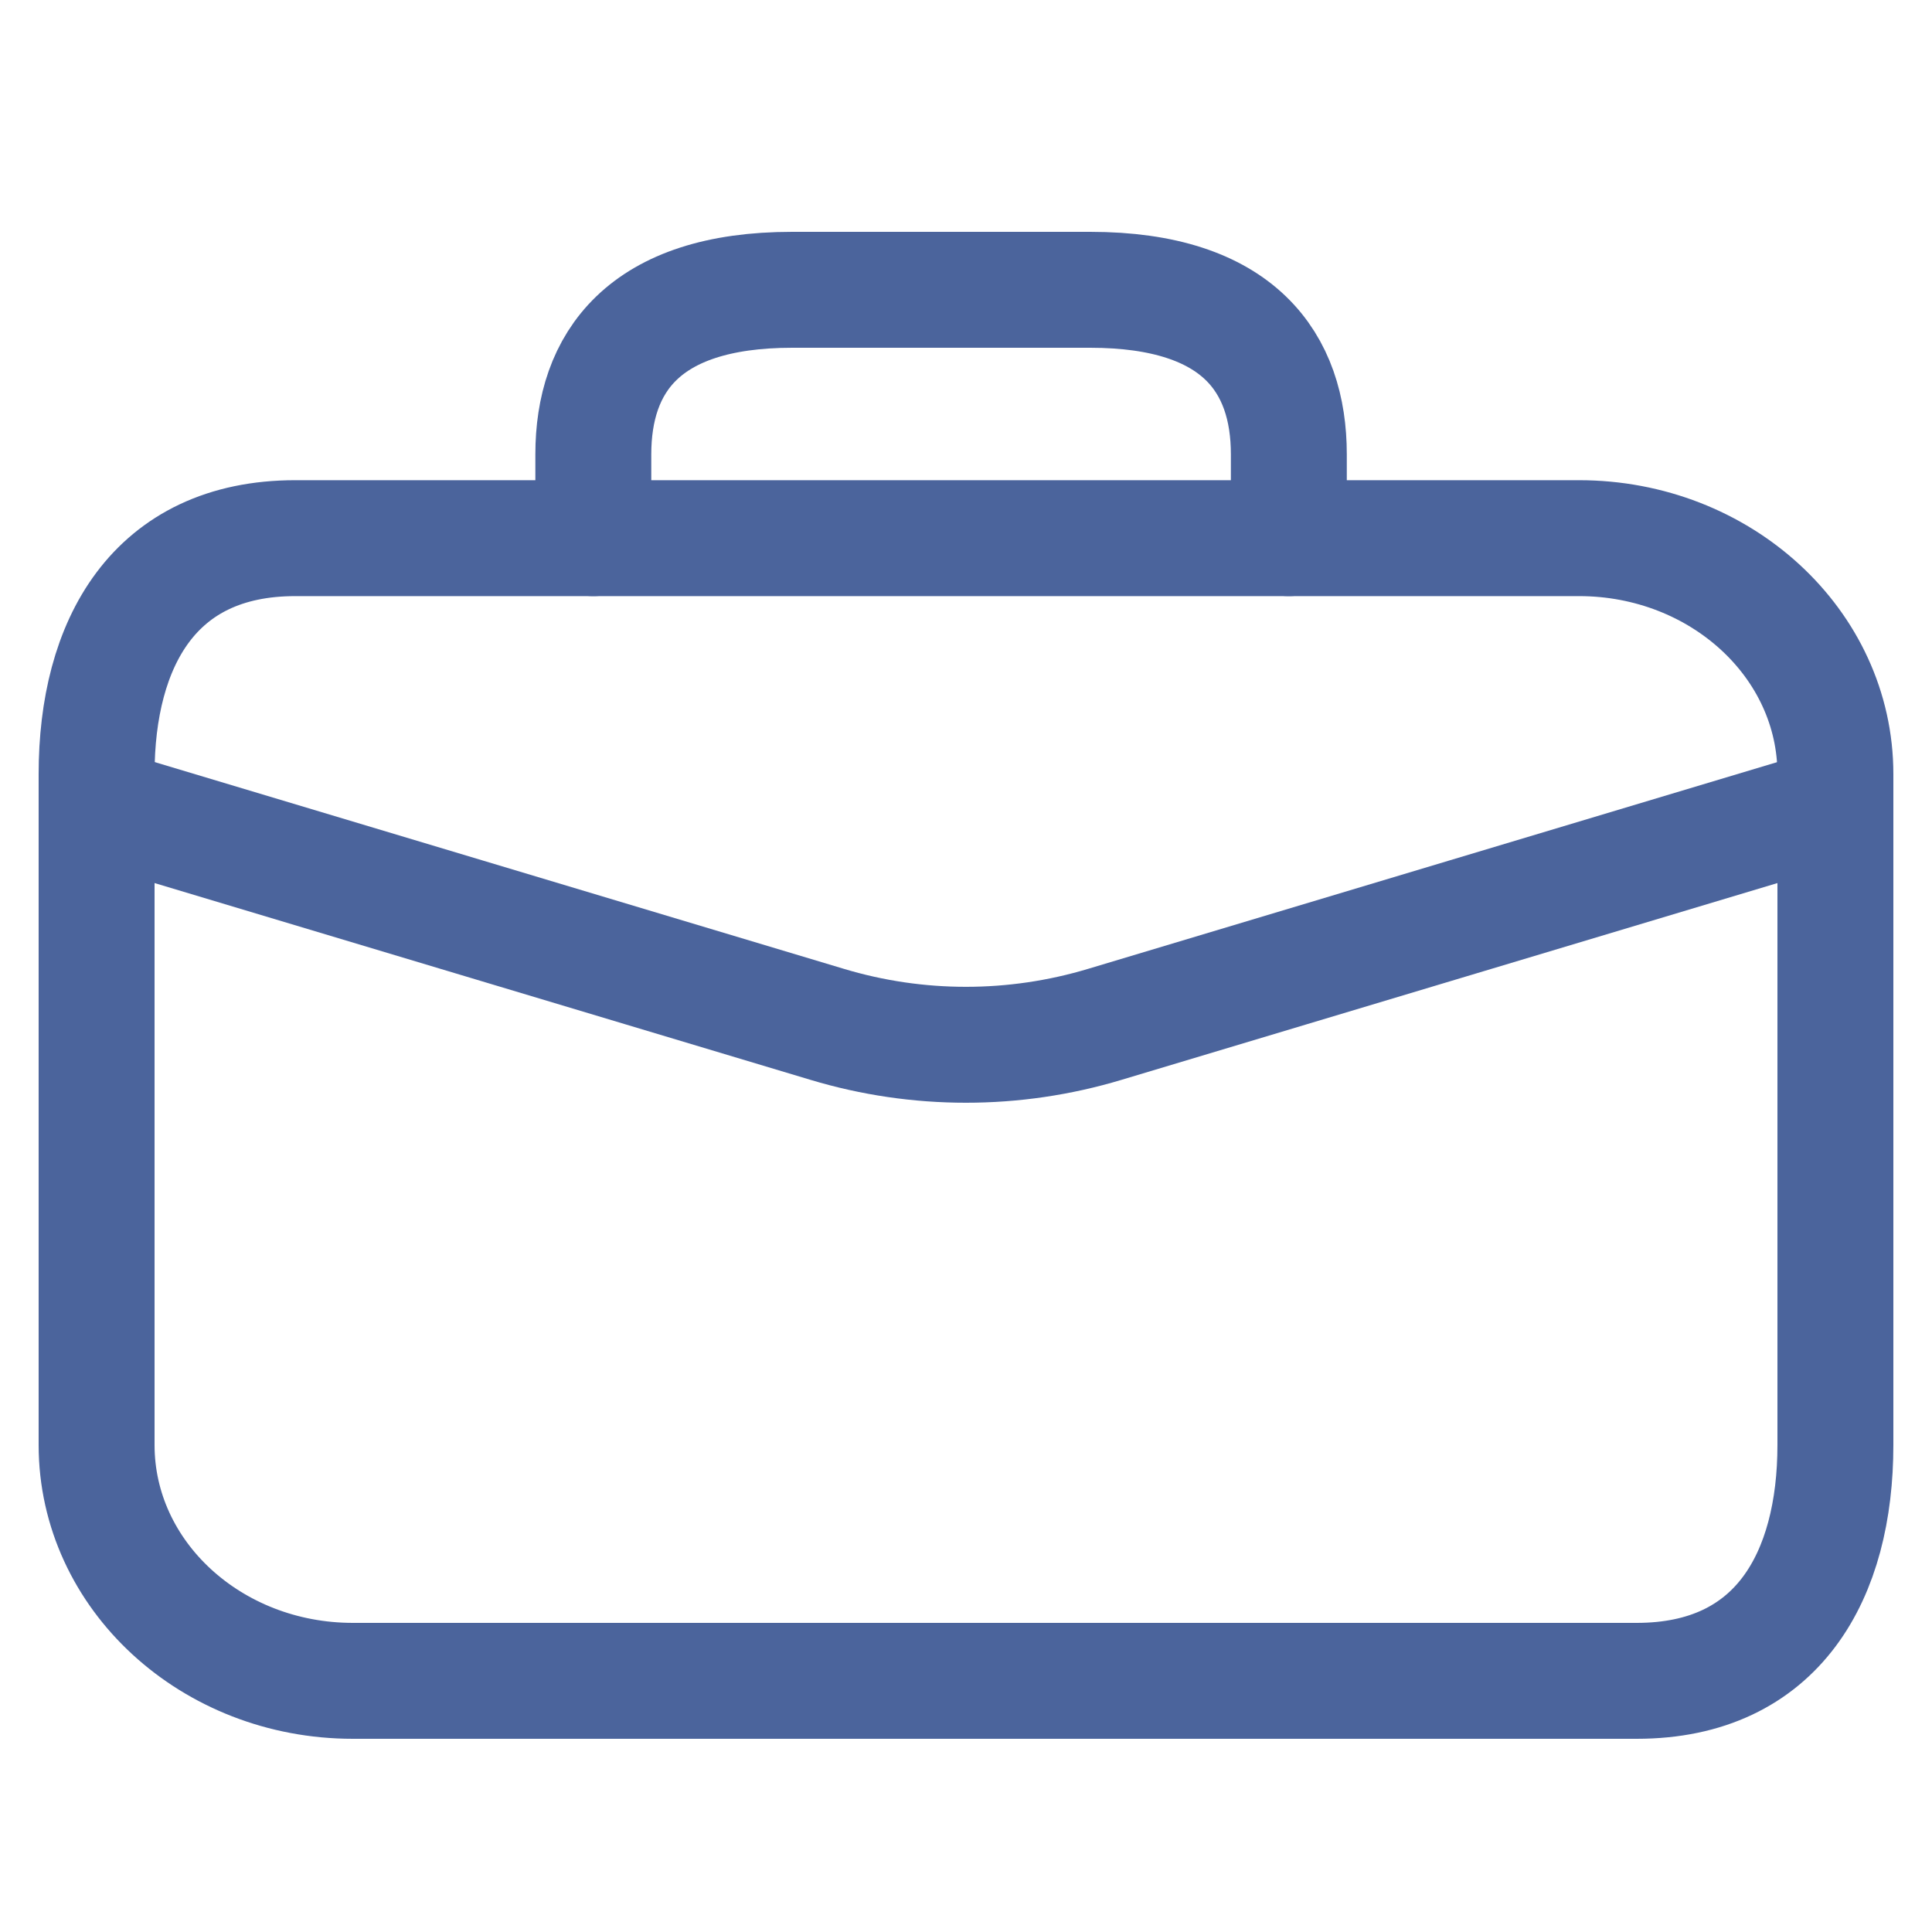
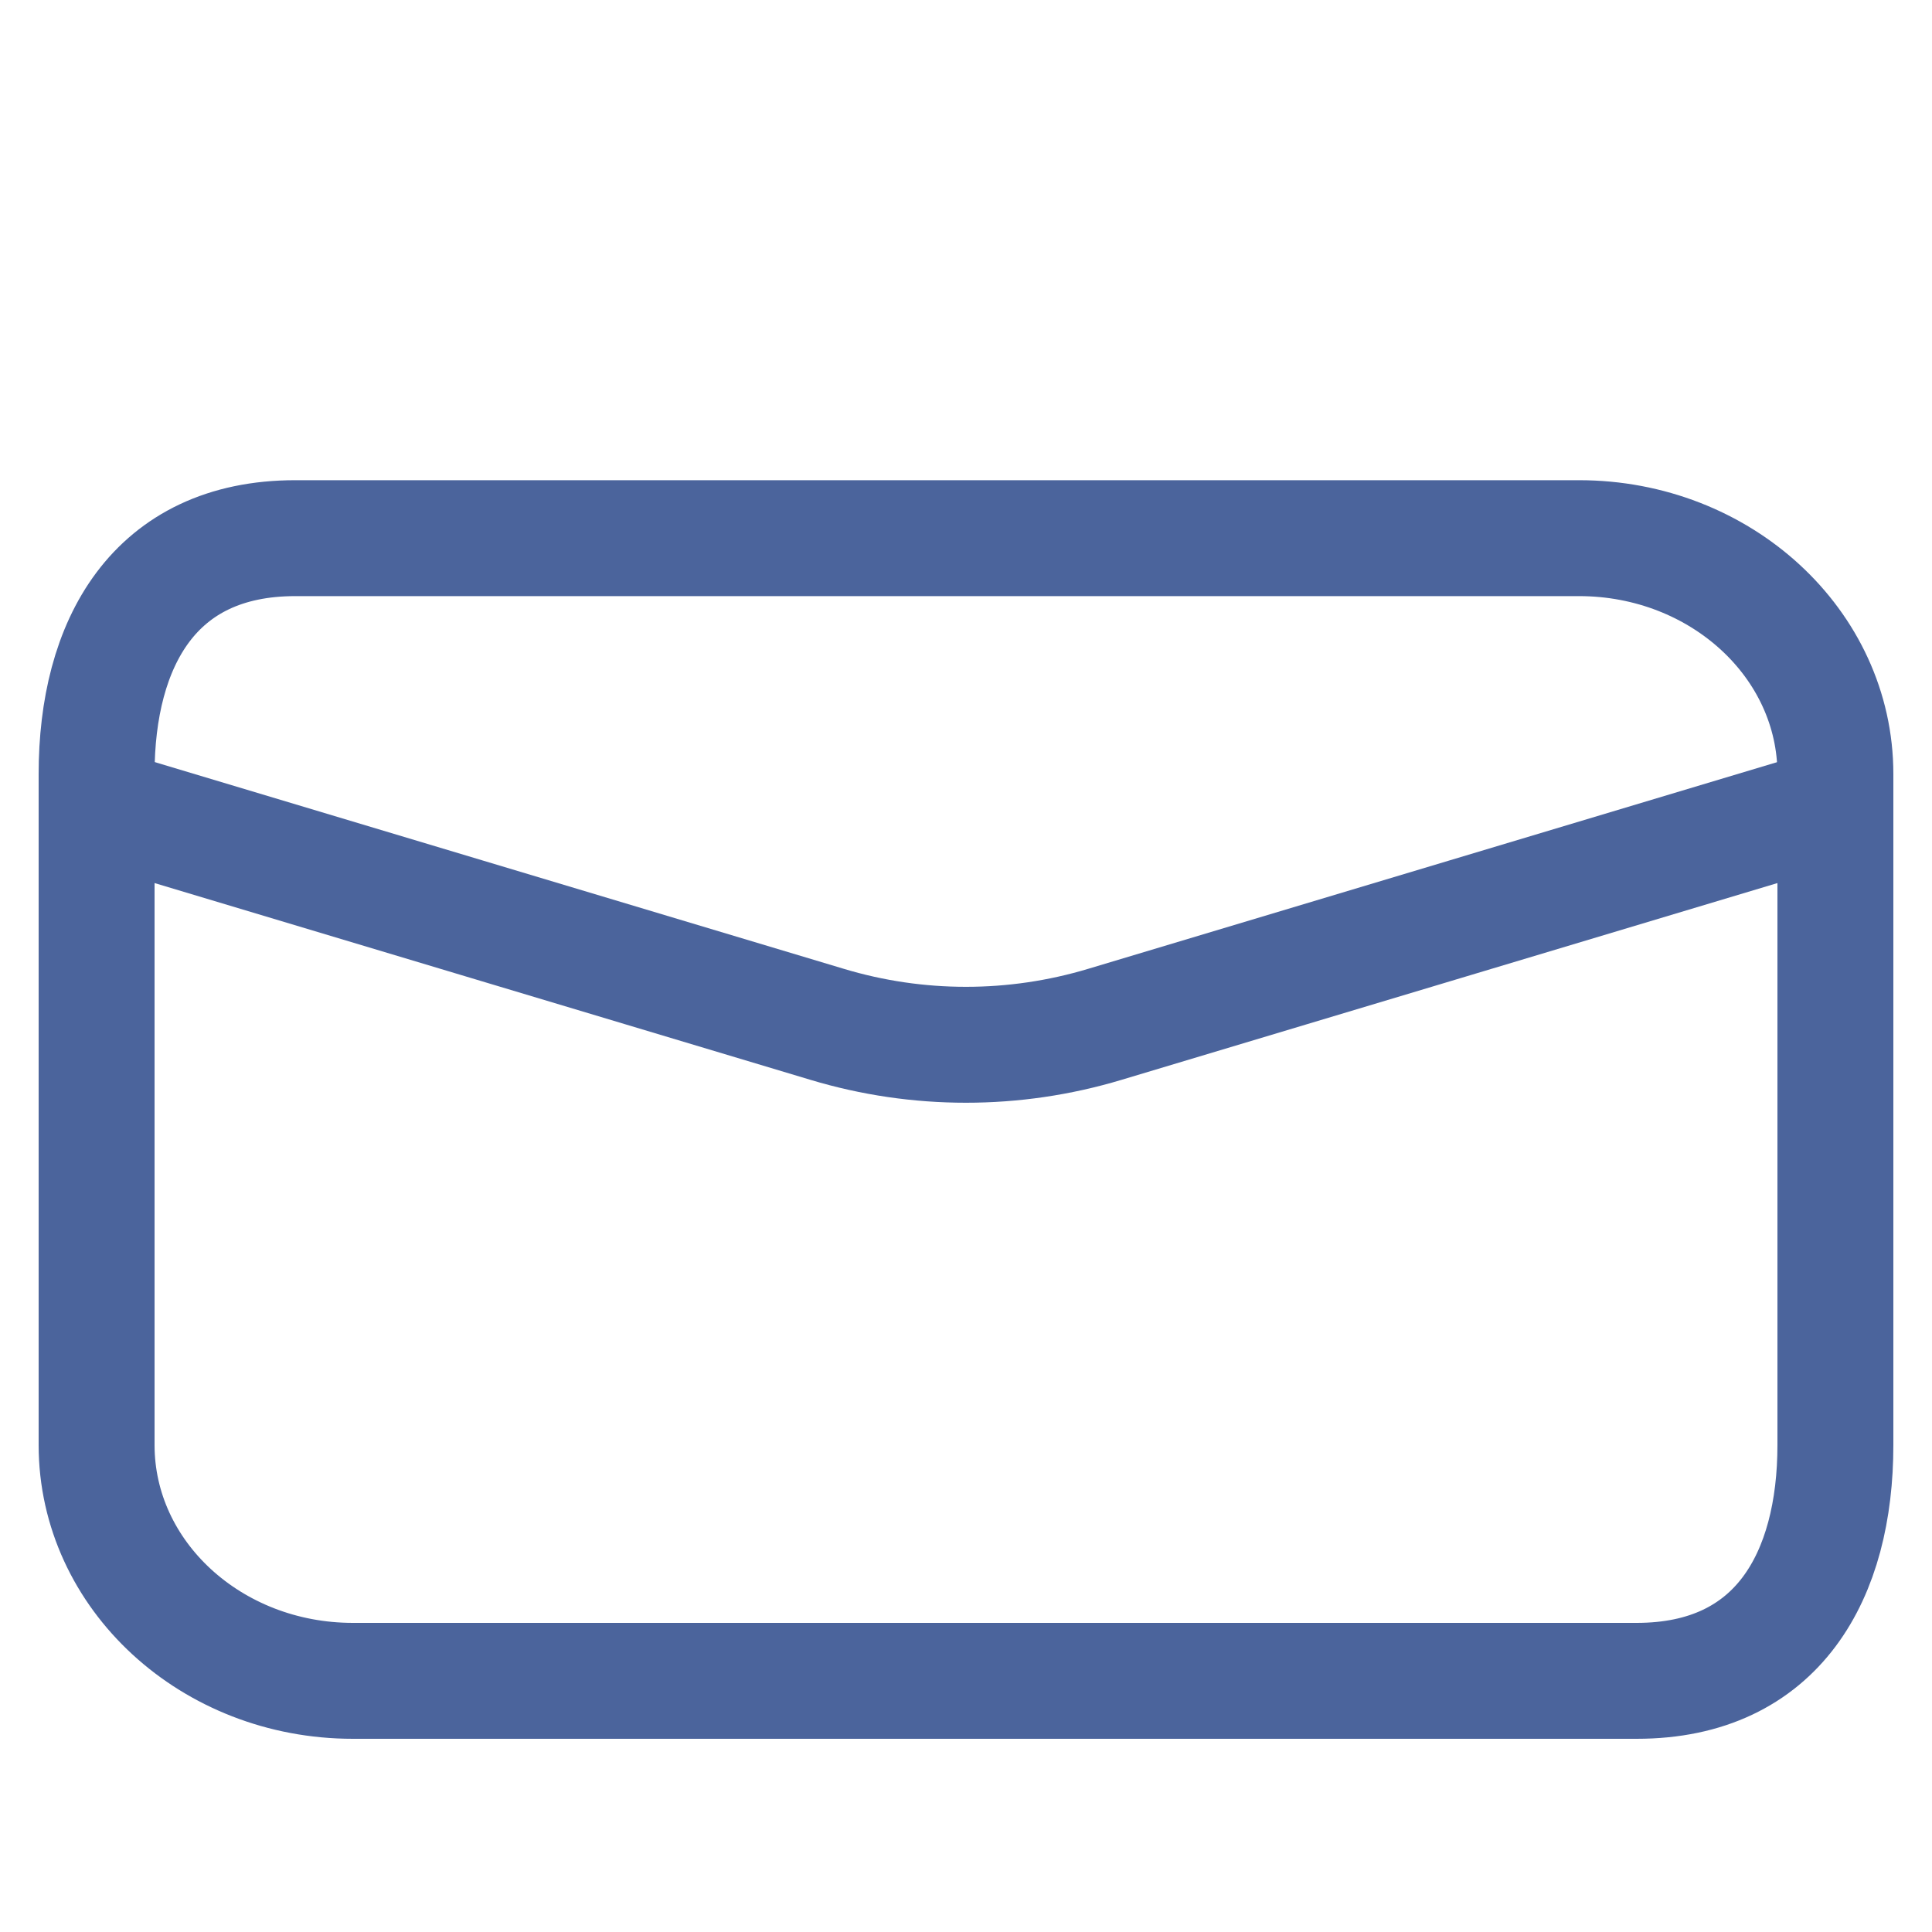
<svg xmlns="http://www.w3.org/2000/svg" width="20" height="20" viewBox="0 0 20 20" fill="none">
  <path d="M1 8.013C1 6.664 1.591 5.571 3.057 5.571H16.346C17.811 5.571 19 6.664 19 8.013V14.959C19 16.307 18.408 17.4 16.943 17.4L3.653 17.4C2.188 17.4 1 16.307 1 14.959V8.013Z" stroke="#4B649C" stroke-width="1.2" stroke-linecap="round" stroke-linejoin="round" />
  <path d="M1 8.335L8.563 10.604C9.5 10.886 10.499 10.886 11.437 10.604L19 8.335" stroke="#4B649C" stroke-width="1.2" />
-   <path d="M6.142 5.571V4.703C6.142 3.762 6.653 3 8.2 3H11.285C12.832 3 13.342 3.762 13.342 4.703V5.571" stroke="#4B649C" stroke-width="1.2" stroke-linecap="round" stroke-linejoin="round" />
</svg>